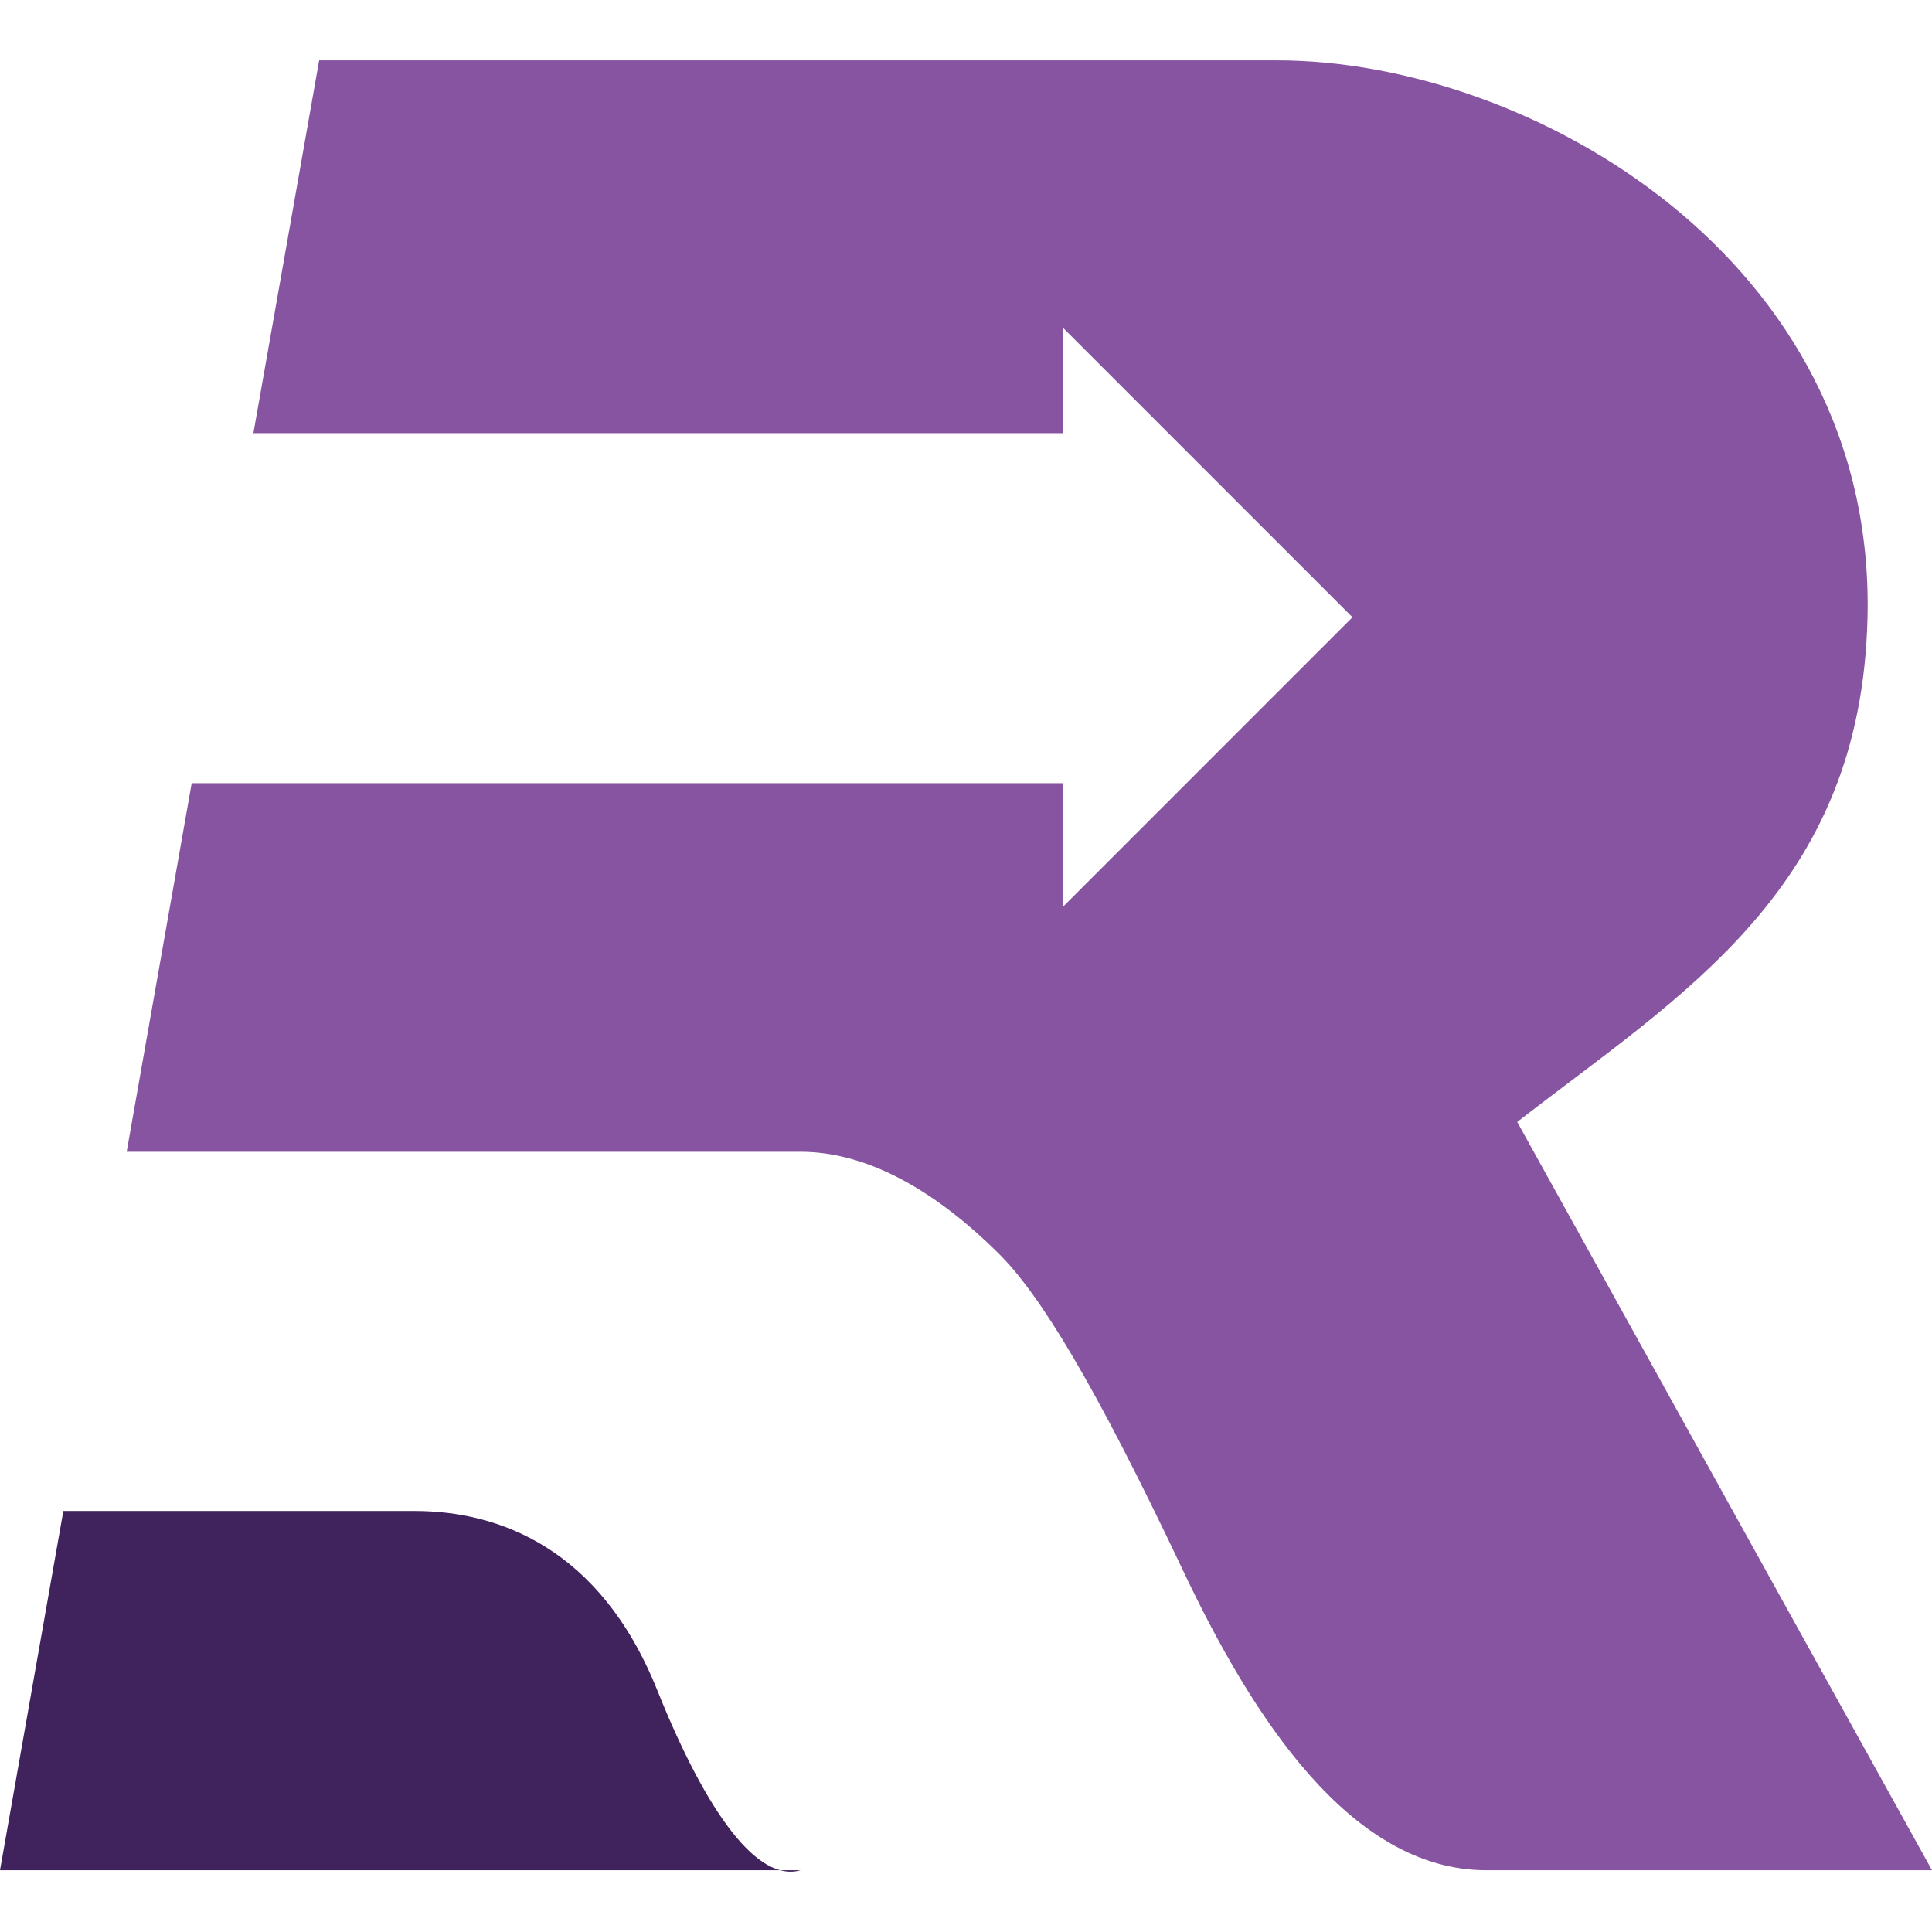
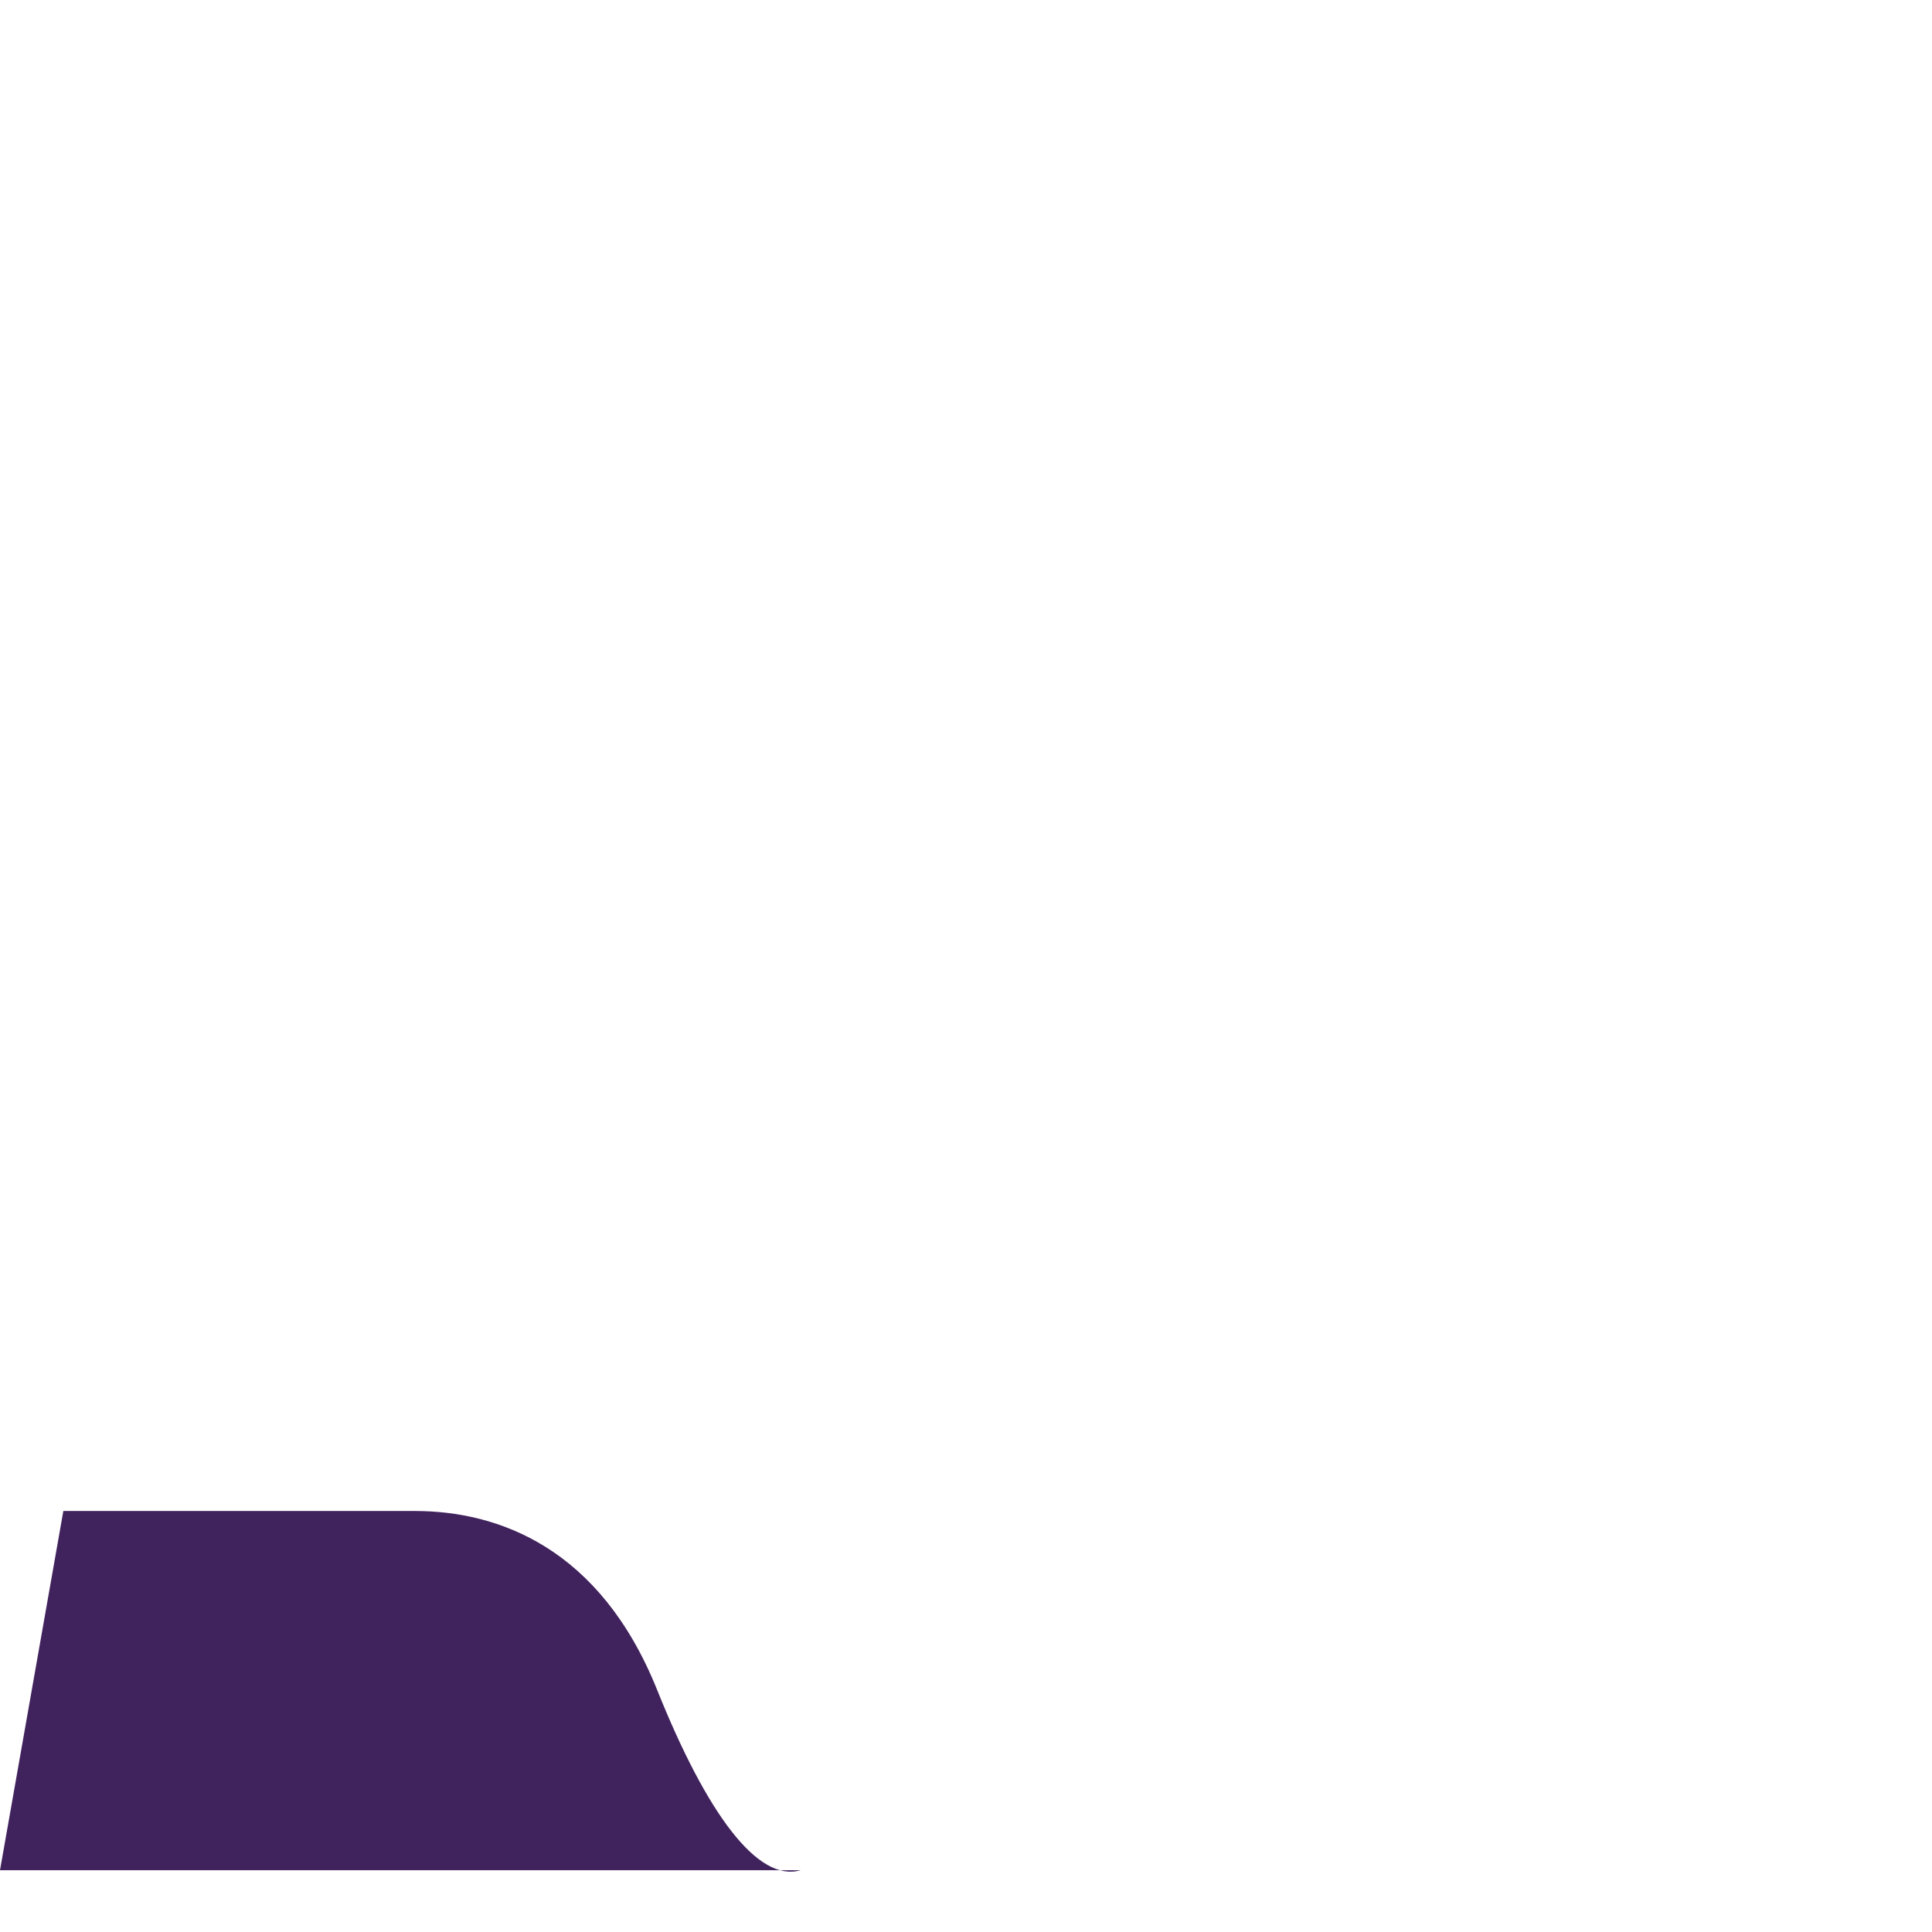
<svg xmlns="http://www.w3.org/2000/svg" width="160.589" height="160.589" viewBox="0 0 42.489 42.489">
-   <path d="M7.019 1.327h21.064c5.567 0 13.17 4.375 12.988 12.248-.138 5.978-4.046 8.26-7.704 11.099l9.122 16.457h-9.802c-2.995 0-5.157-3.397-6.676-6.605-1.947-4.113-3.144-6.063-4.05-6.96-1.526-1.516-3.01-2.236-4.357-2.236H2.786l1.43-8.106h19.17v2.71l6.358-6.359-6.359-6.359v2.31H5.573z" fill="#8754a1" />
  <path d="M1.393 33.23H9.12c1.84 0 4.076.806 5.332 3.935 1.095 2.73 2.215 4.238 3.153 3.966H0z" fill="#40225d" />
</svg>